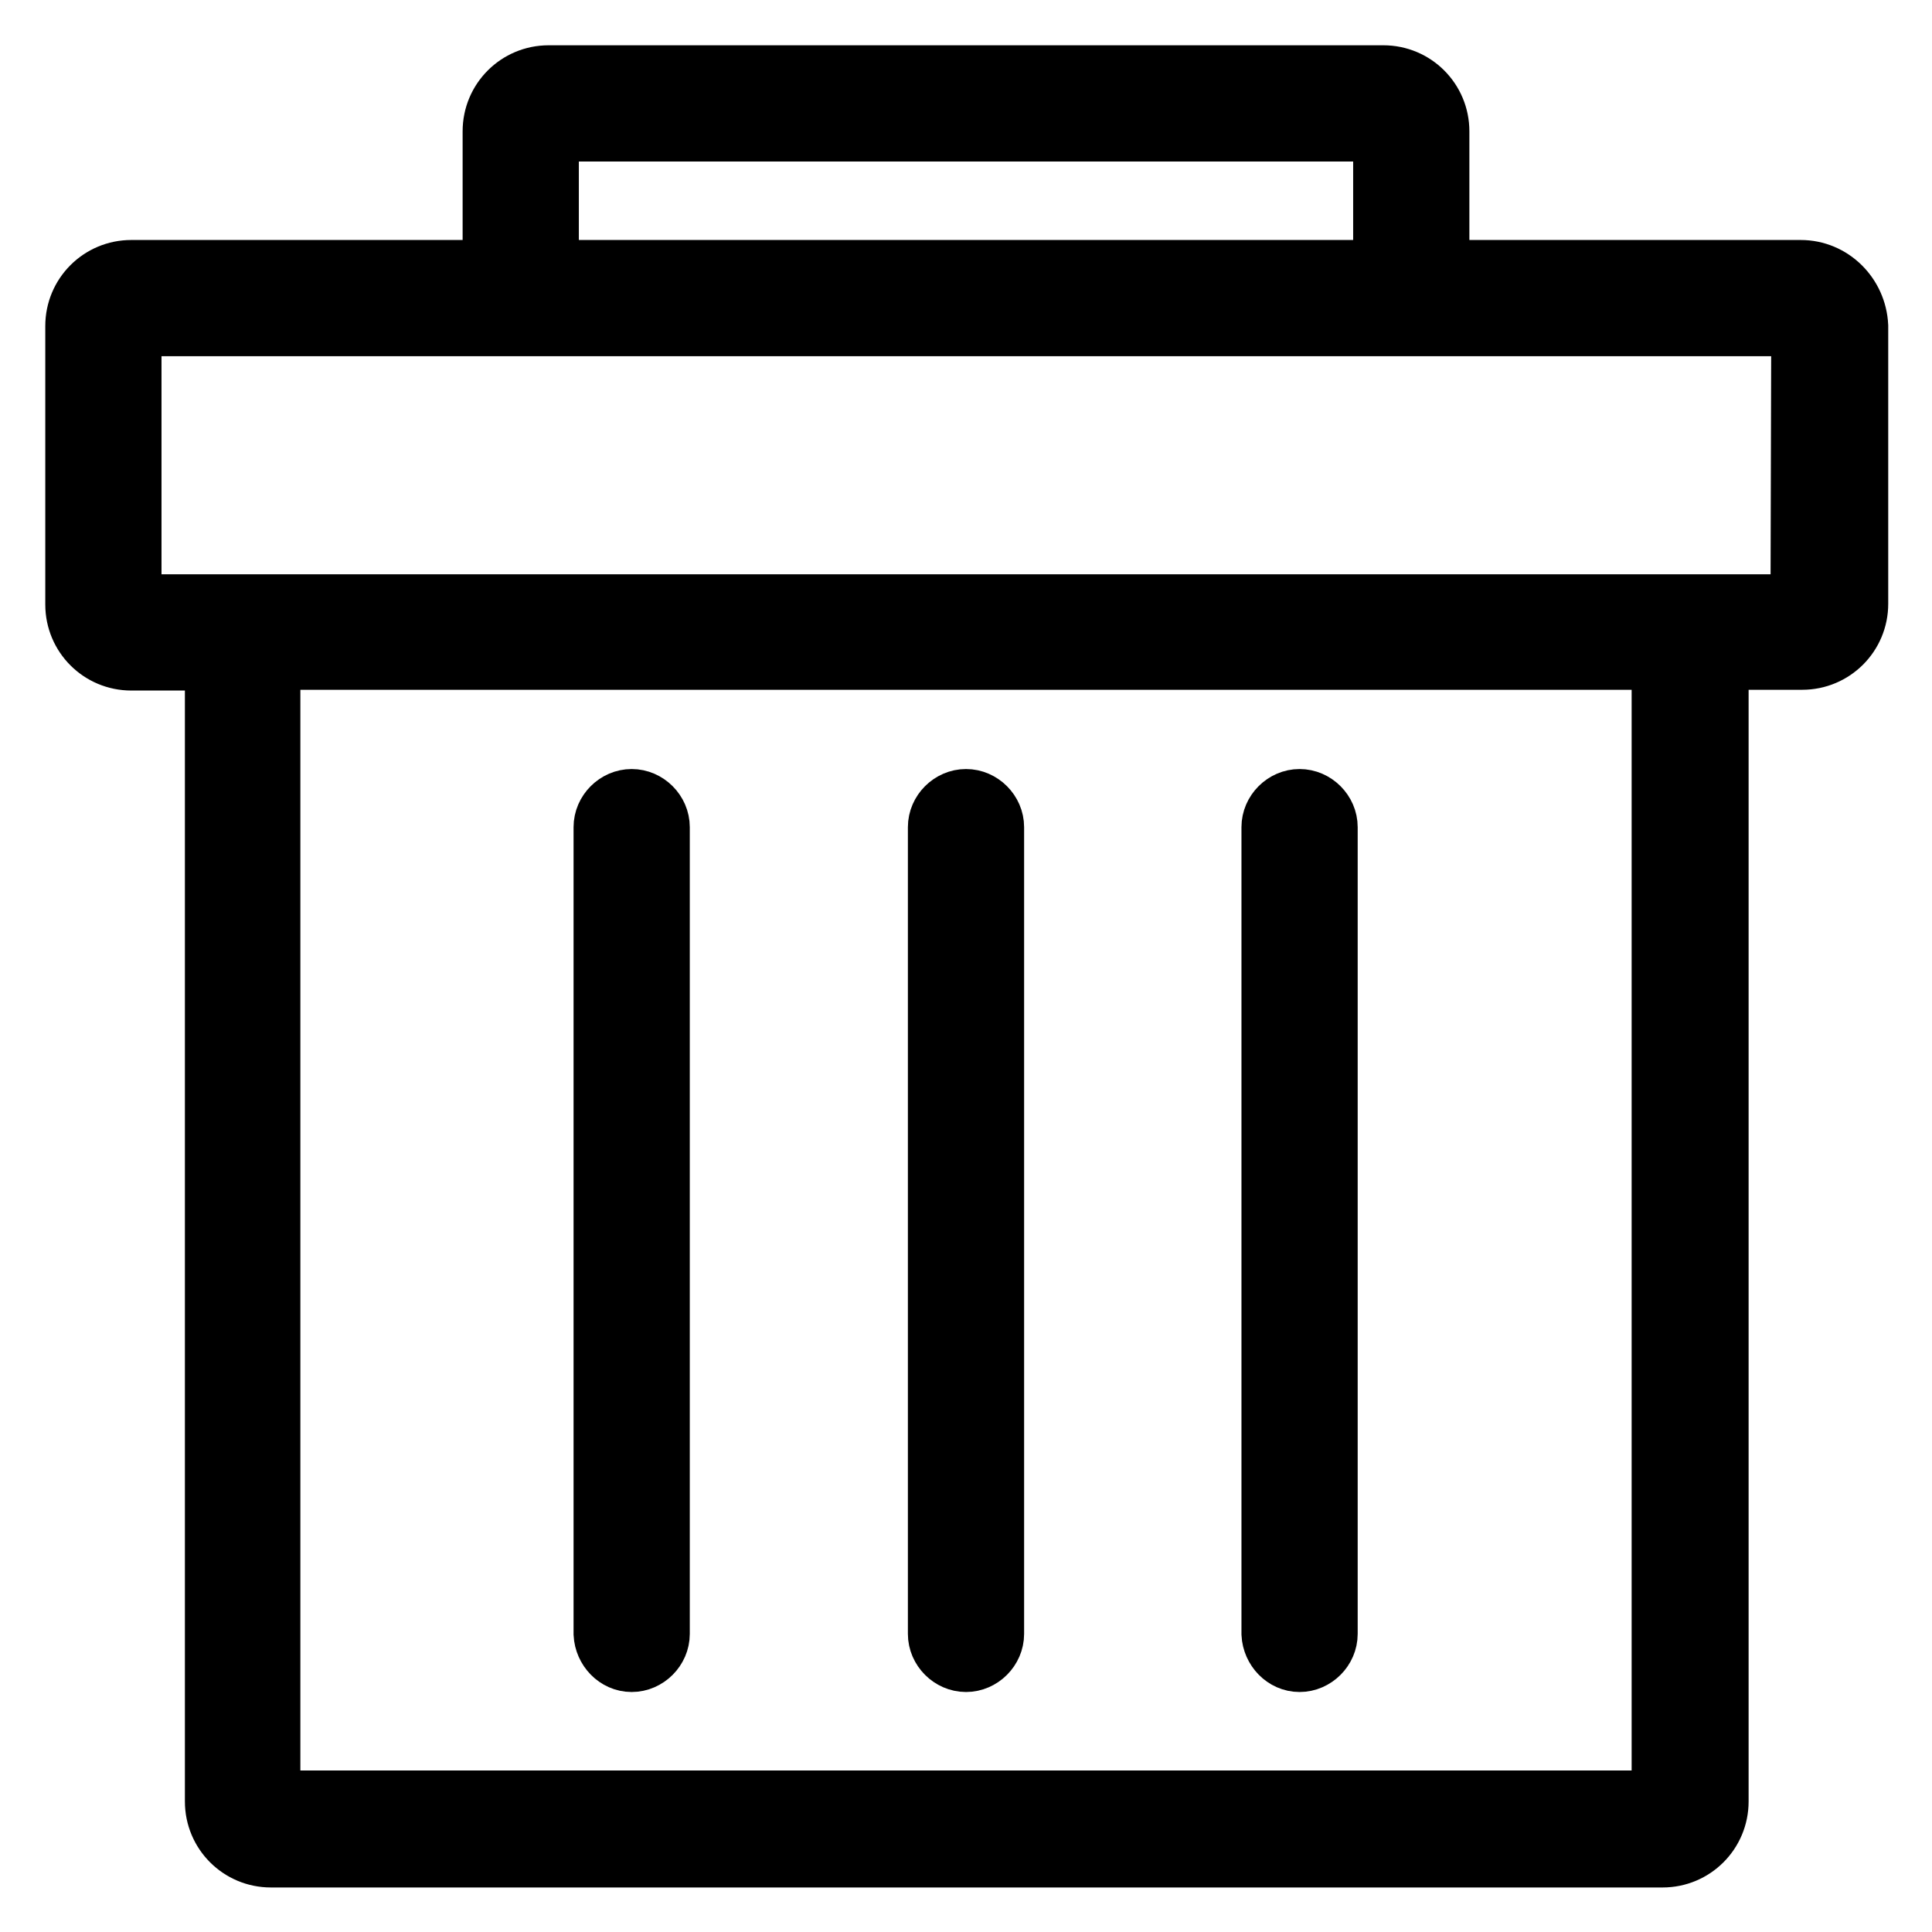
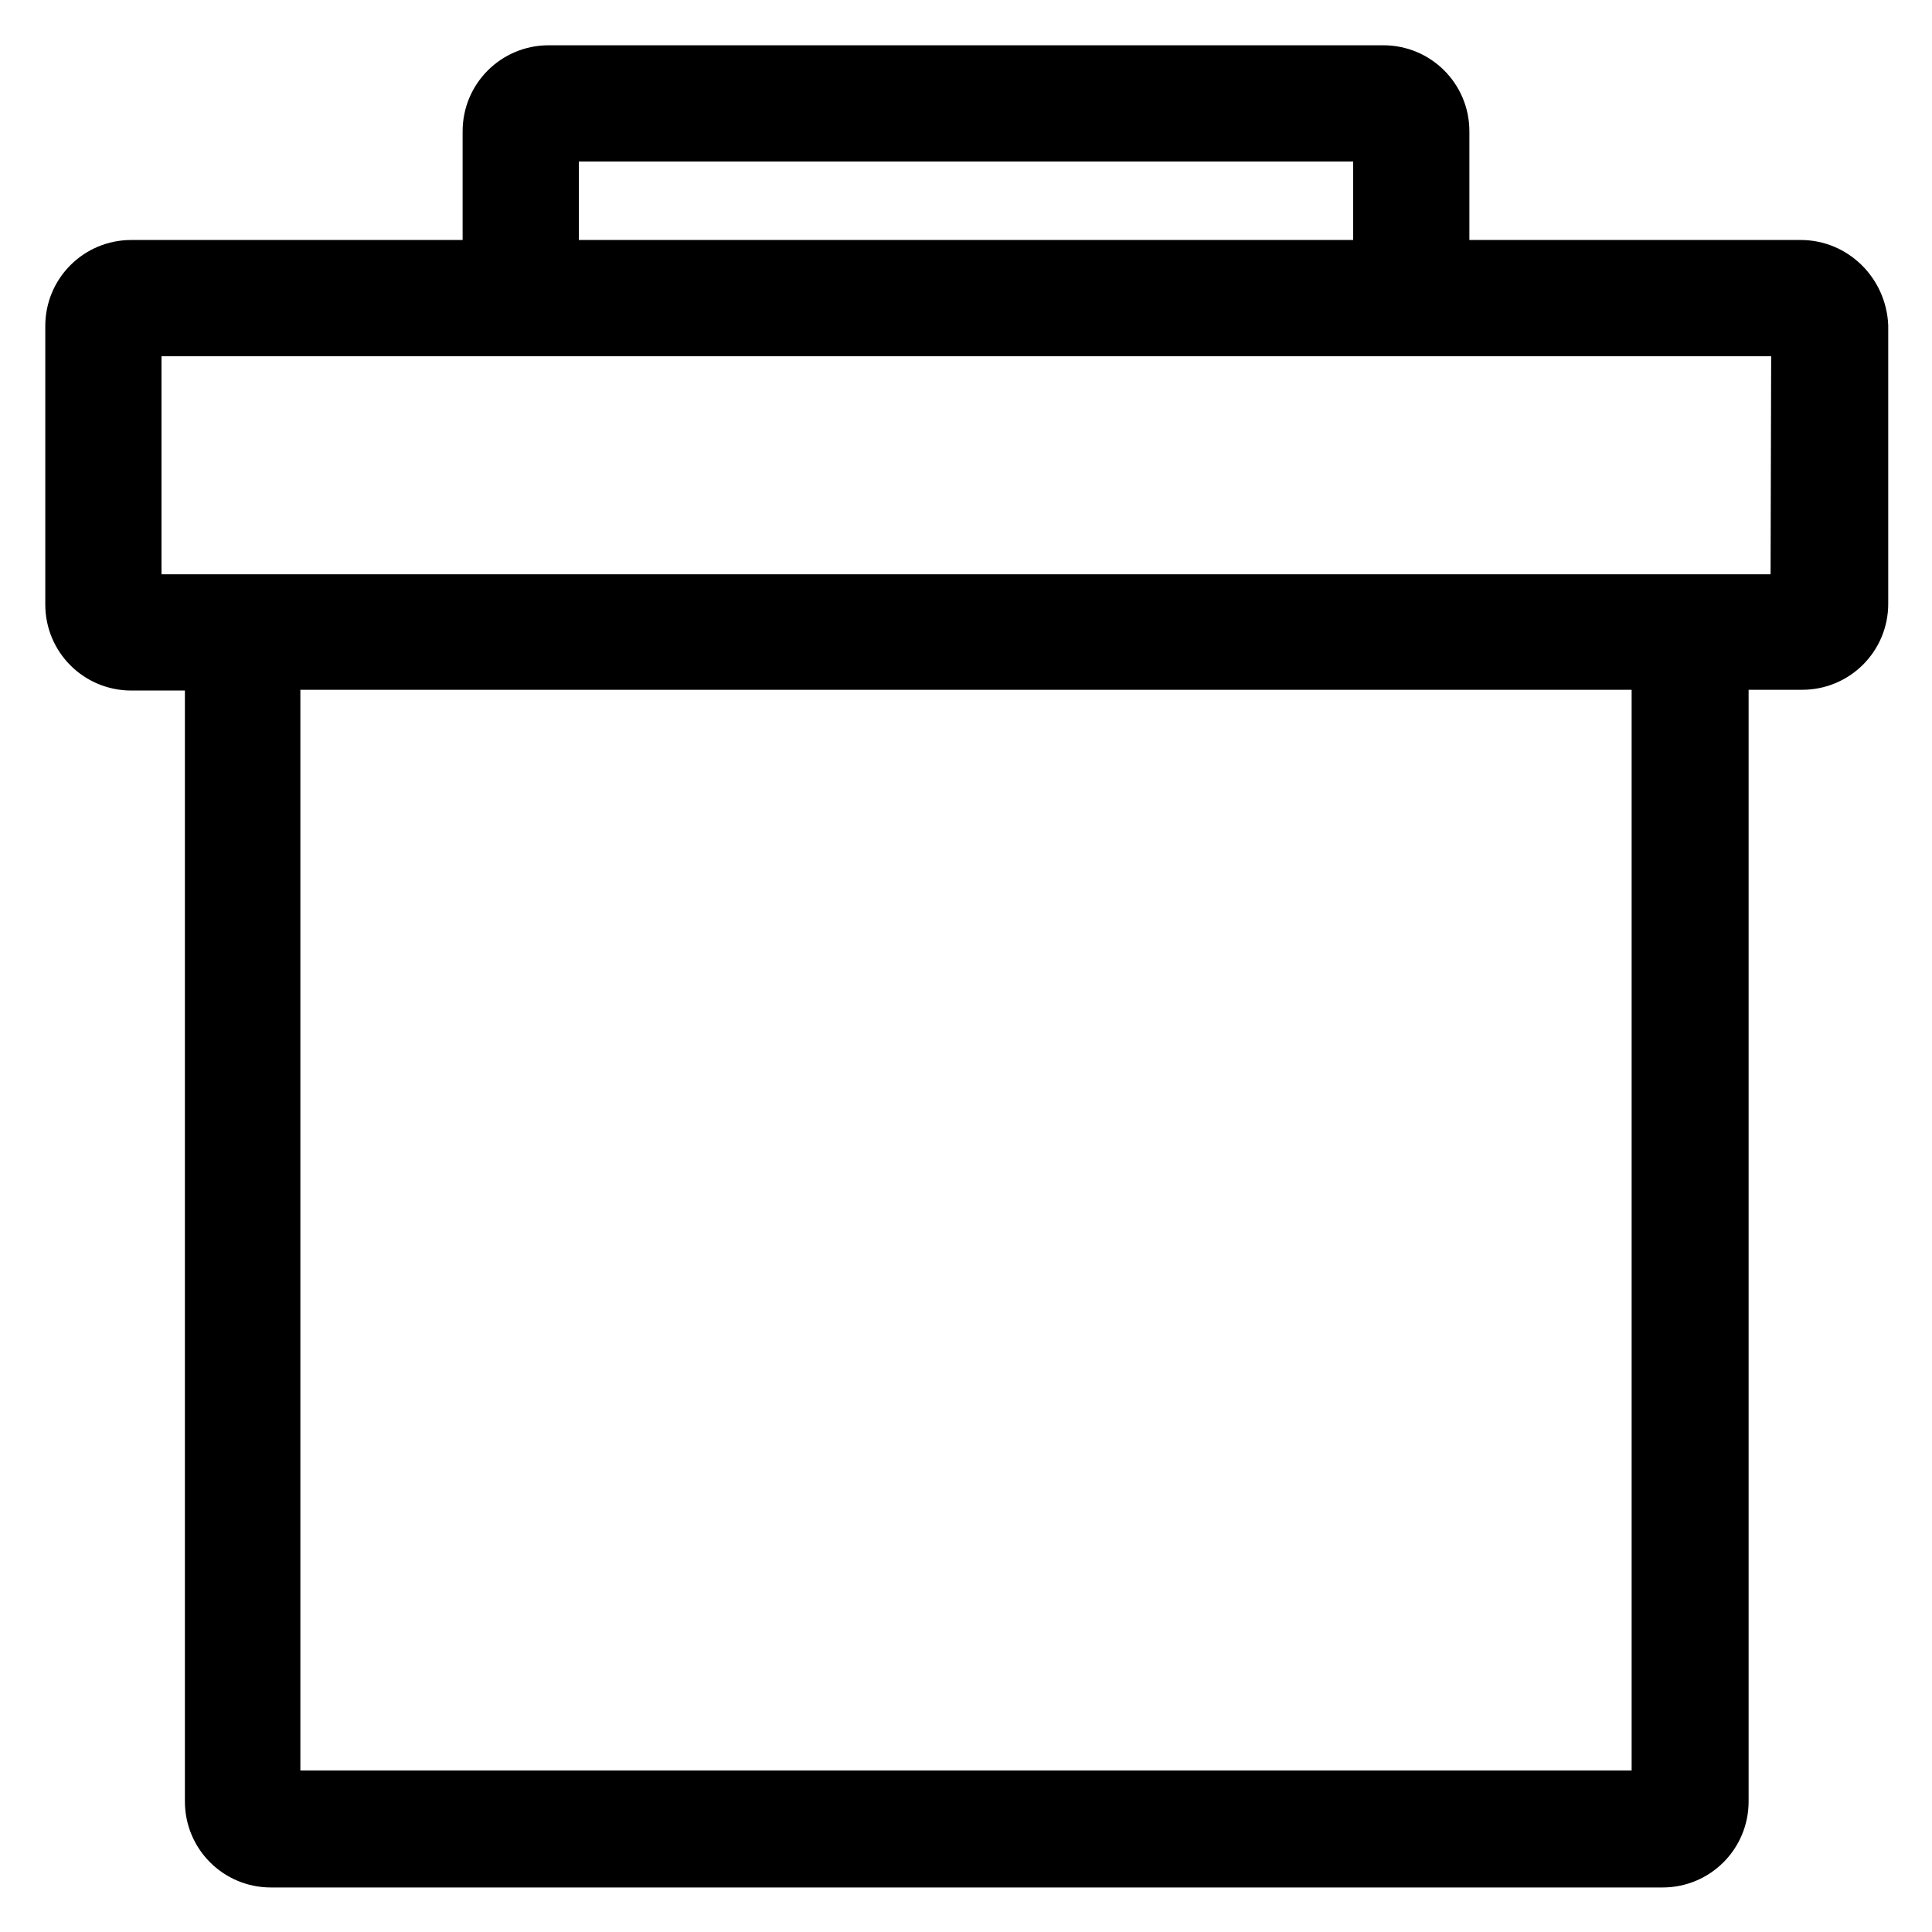
<svg xmlns="http://www.w3.org/2000/svg" version="1.1" x="0px" y="0px" viewBox="0 0 256 256" enable-background="new 0 0 256 256" xml:space="preserve">
  <g>
    <path stroke-width="8" fill-opacity="0" stroke="#000000" d="M238.6,35.8h-47.9V17.4c0-4.1-3.3-7.4-7.4-7.4H72.7c-4.1,0-7.4,3.3-7.4,7.4v18.4H17.4 c-4.1,0-7.4,3.3-7.4,7.4v36.9c0,4.1,3.3,7.4,7.4,7.4h11.1v151.2c0,4.1,3.3,7.4,7.4,7.4h184.4c4.1,0,7.4-3.3,7.4-7.4V87.4h11.1 c4.1,0,7.4-3.3,7.4-7.4V43.2C246,39.1,242.7,35.8,238.6,35.8z M72.7,17.4h110.6v18.4H72.7V17.4z M220.2,238.6H35.8V87.4h184.4 V238.6z M238.6,80.1H17.4V43.2h221.3L238.6,80.1L238.6,80.1z" />
-     <path stroke-width="8" fill-opacity="0" stroke="#000000" d="M128,220.2c2,0,3.7-1.7,3.7-3.7V109.6c0-2-1.7-3.7-3.7-3.7c-2,0-3.7,1.7-3.7,3.7v106.9 C124.3,218.5,126,220.2,128,220.2L128,220.2z M83.7,220.2c2,0,3.7-1.7,3.7-3.7V109.6c0-2-1.7-3.7-3.7-3.7c-2,0-3.7,1.7-3.7,3.7 v106.9C80.1,218.5,81.7,220.2,83.7,220.2z M172.2,220.2c2,0,3.7-1.7,3.7-3.7V109.6c0-2-1.7-3.7-3.7-3.7c-2,0-3.7,1.7-3.7,3.7v106.9 C168.6,218.5,170.2,220.2,172.2,220.2L172.2,220.2z" />
  </g>
</svg>